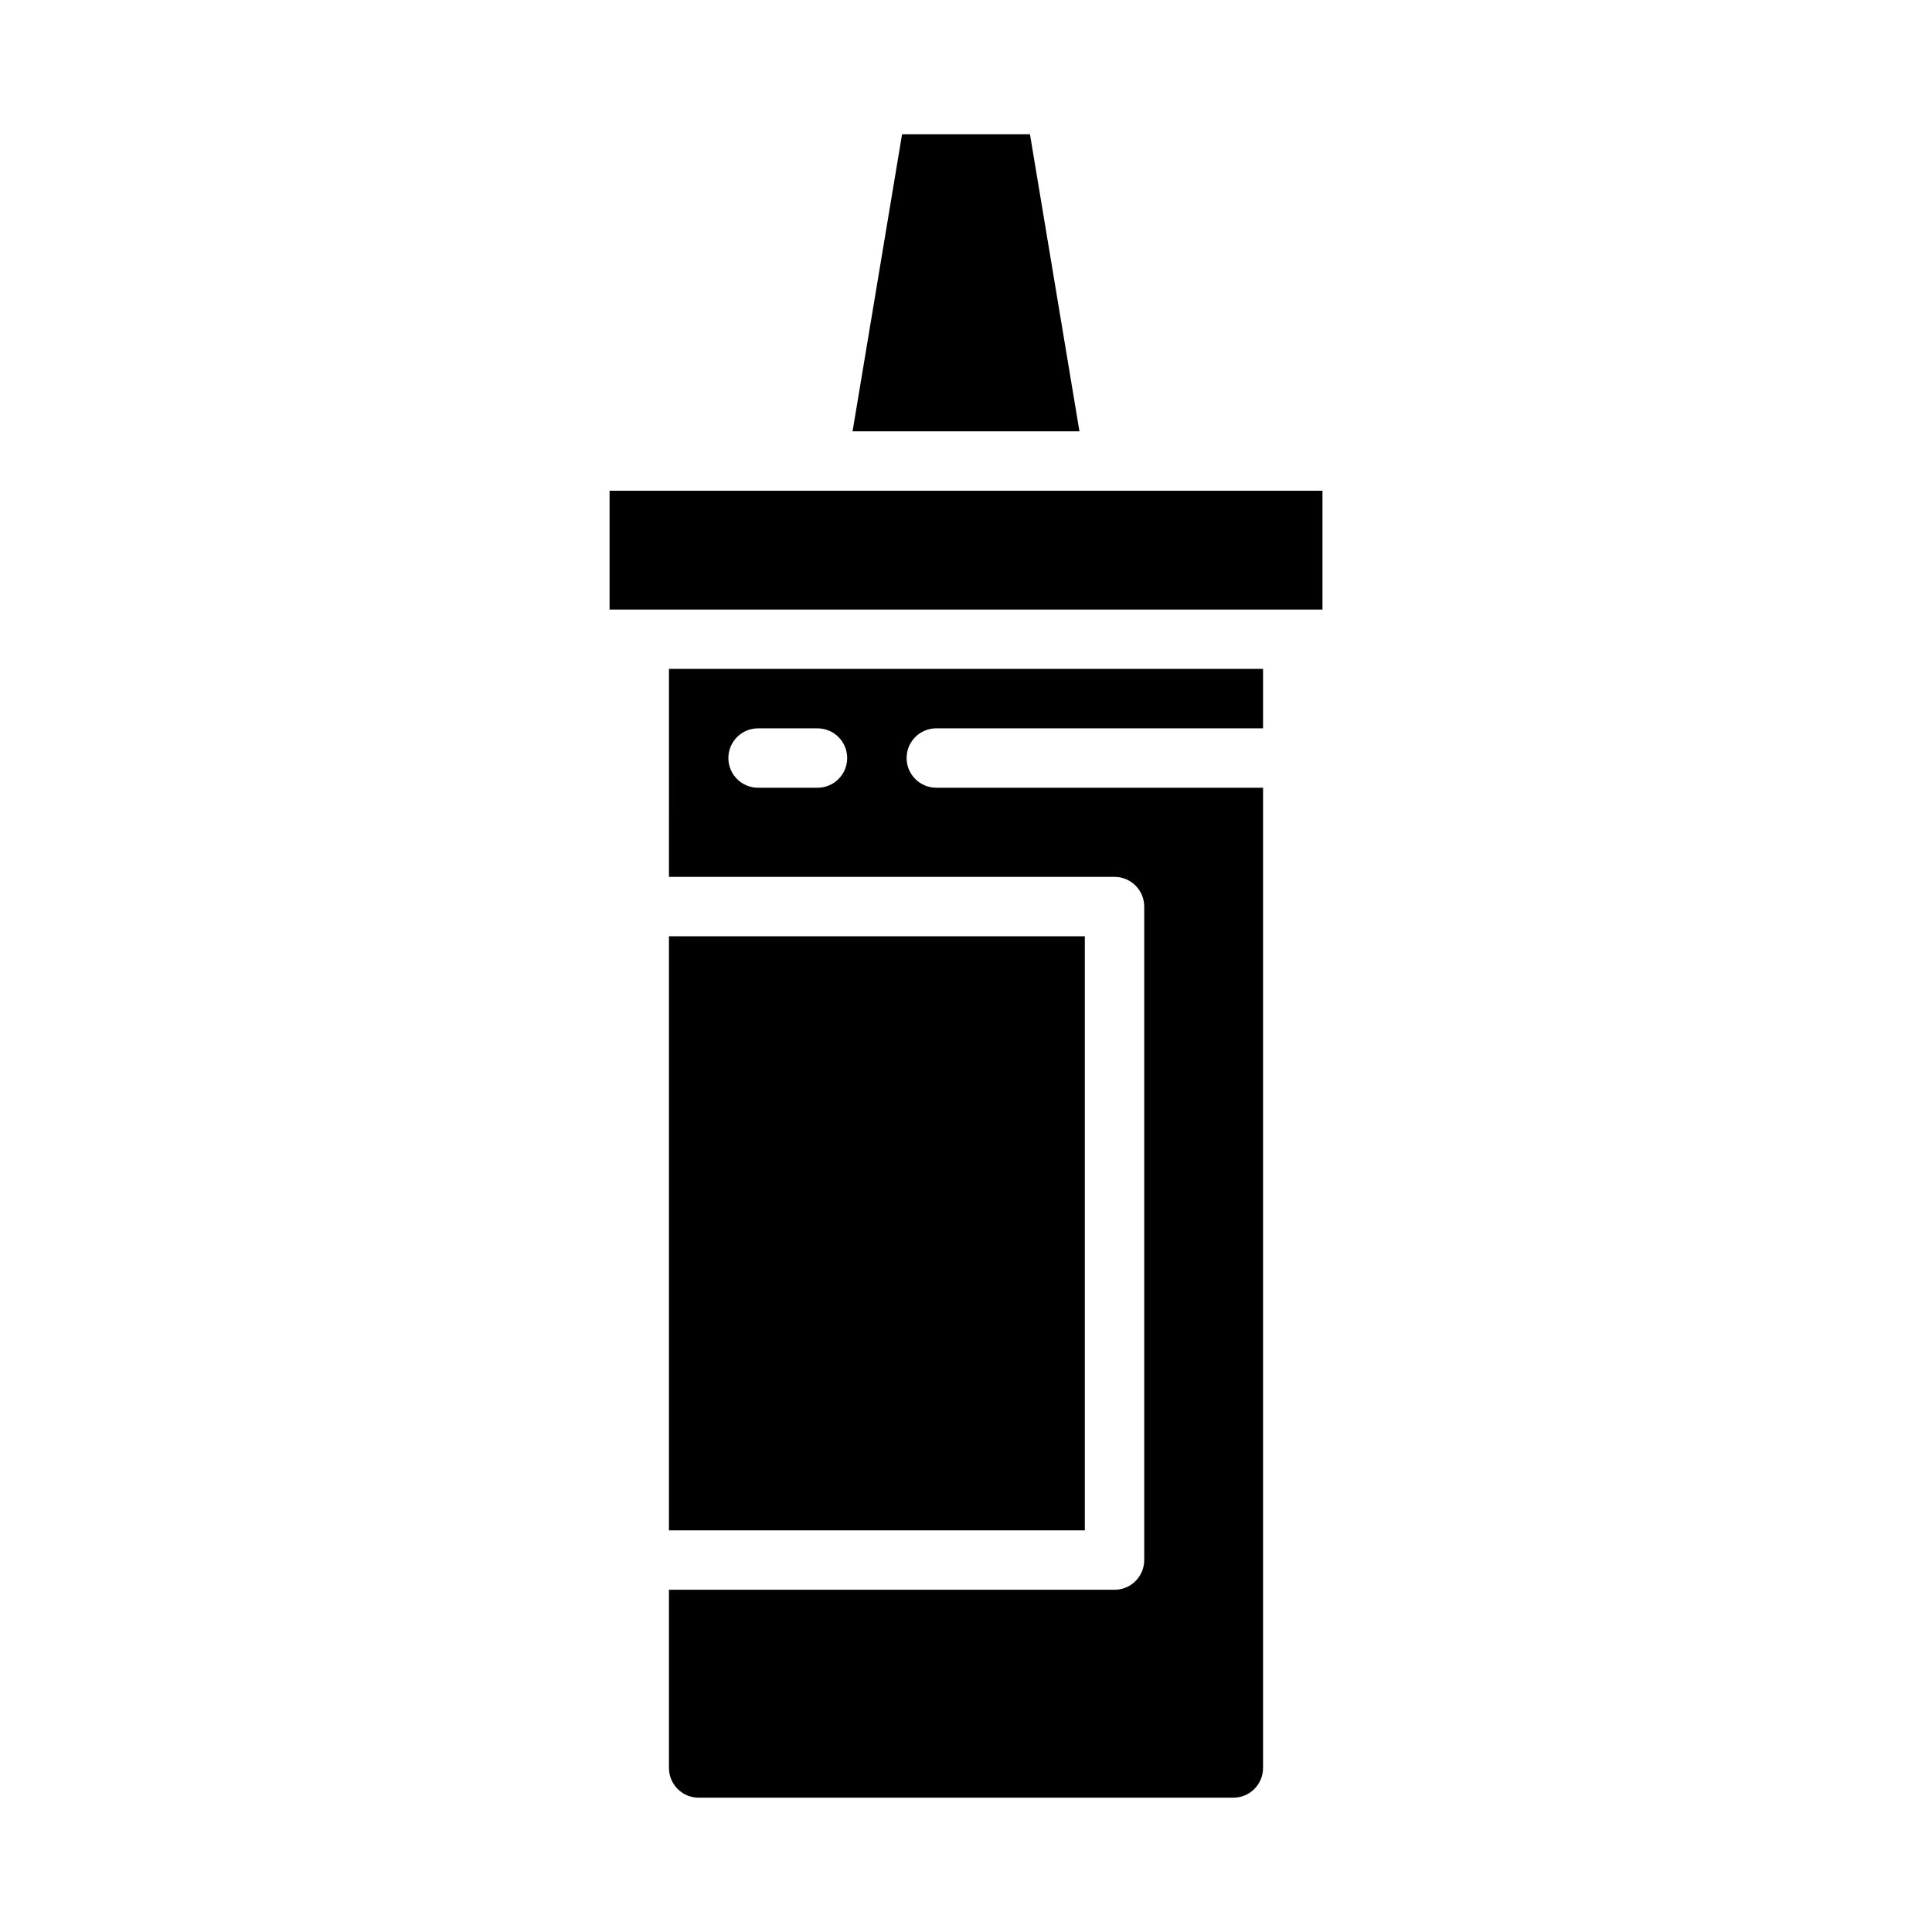
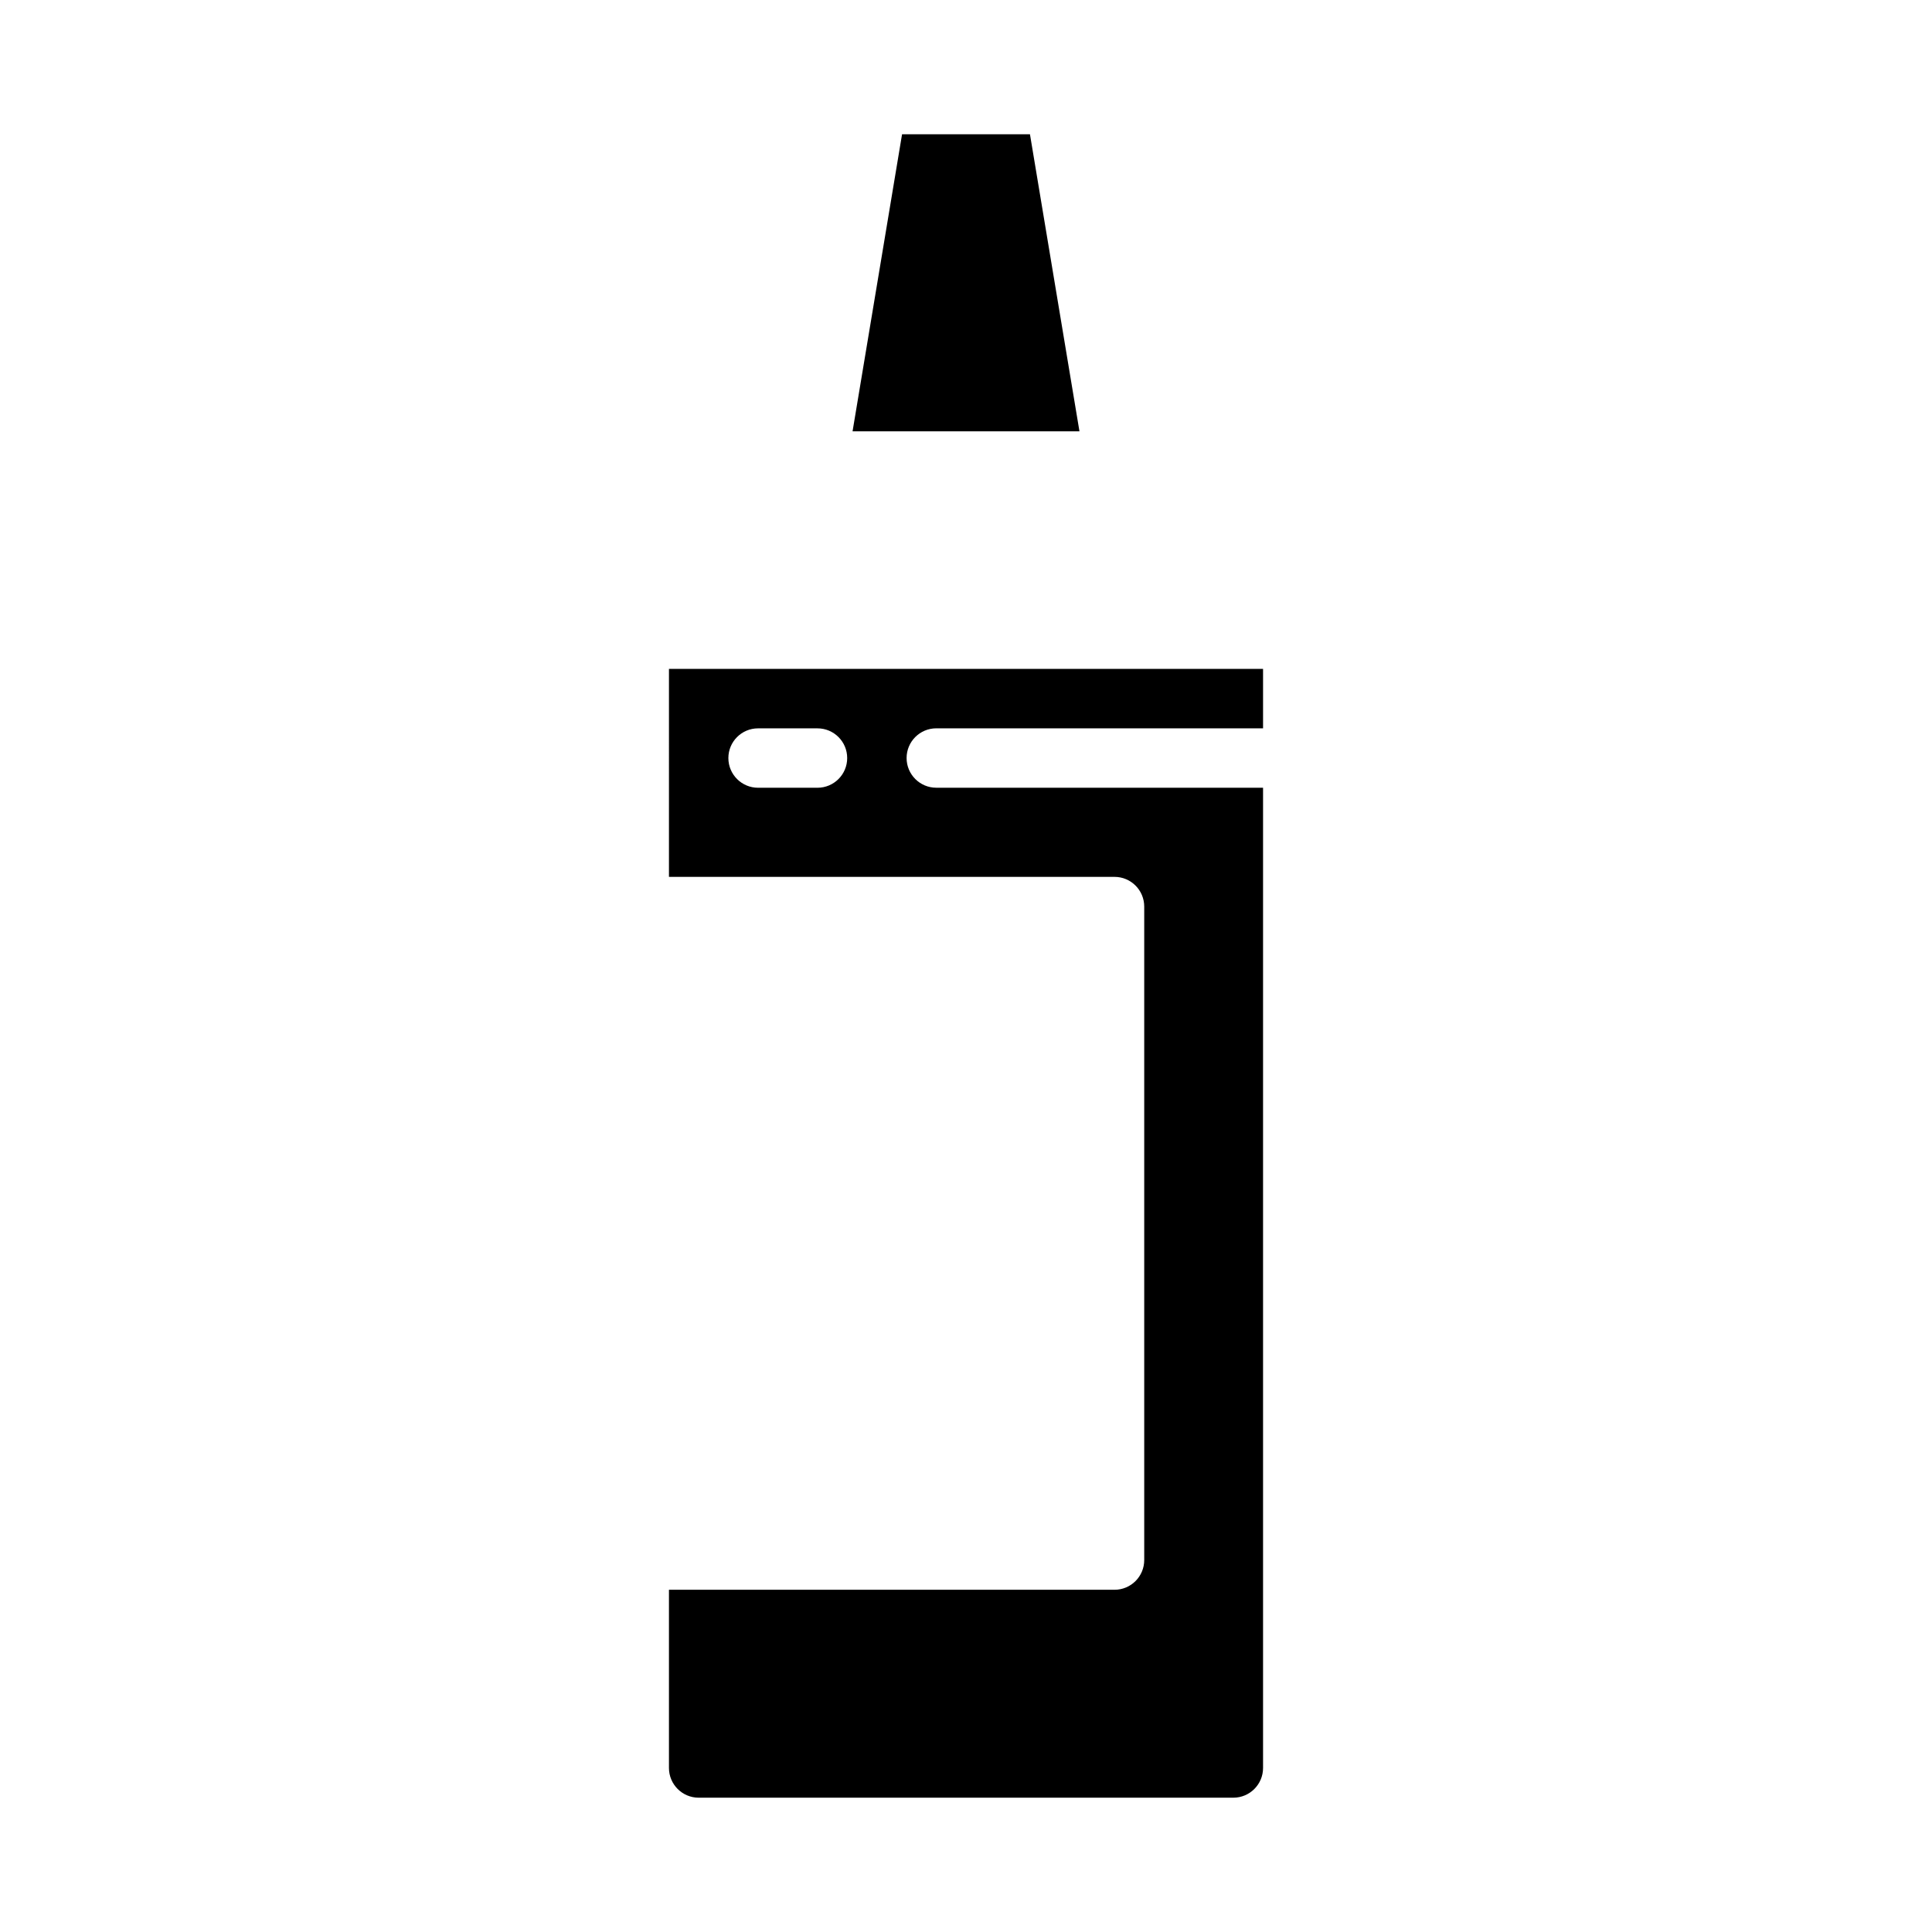
<svg xmlns="http://www.w3.org/2000/svg" fill="#000000" width="800px" height="800px" version="1.1" viewBox="144 144 512 512">
  <g>
    <path d="m321.28 376.38h118.08c4.348 0 7.871 3.523 7.871 7.871v173.18c0 4.348-3.523 7.871-7.871 7.875h-118.08v47.23c0.008 4.344 3.527 7.867 7.871 7.871h141.7c4.344-0.004 7.867-3.527 7.871-7.871v-259.78h-86.594c-4.348 0-7.871-3.523-7.871-7.871 0-4.348 3.523-7.871 7.871-7.871h86.594v-15.746h-157.44zm23.617-39.359h15.742c4.348 0 7.875 3.523 7.875 7.871 0 4.348-3.527 7.871-7.875 7.871h-15.742c-4.348 0-7.871-3.523-7.871-7.871 0-4.348 3.523-7.871 7.871-7.871z" />
    <path d="m416.95 179.58h-33.895l-13.117 78.719h60.129z" />
-     <path d="m305.54 274.05h188.93v31.488h-188.93z" />
-     <path d="m321.28 392.12h110.21v157.44h-110.21z" />
  </g>
</svg>